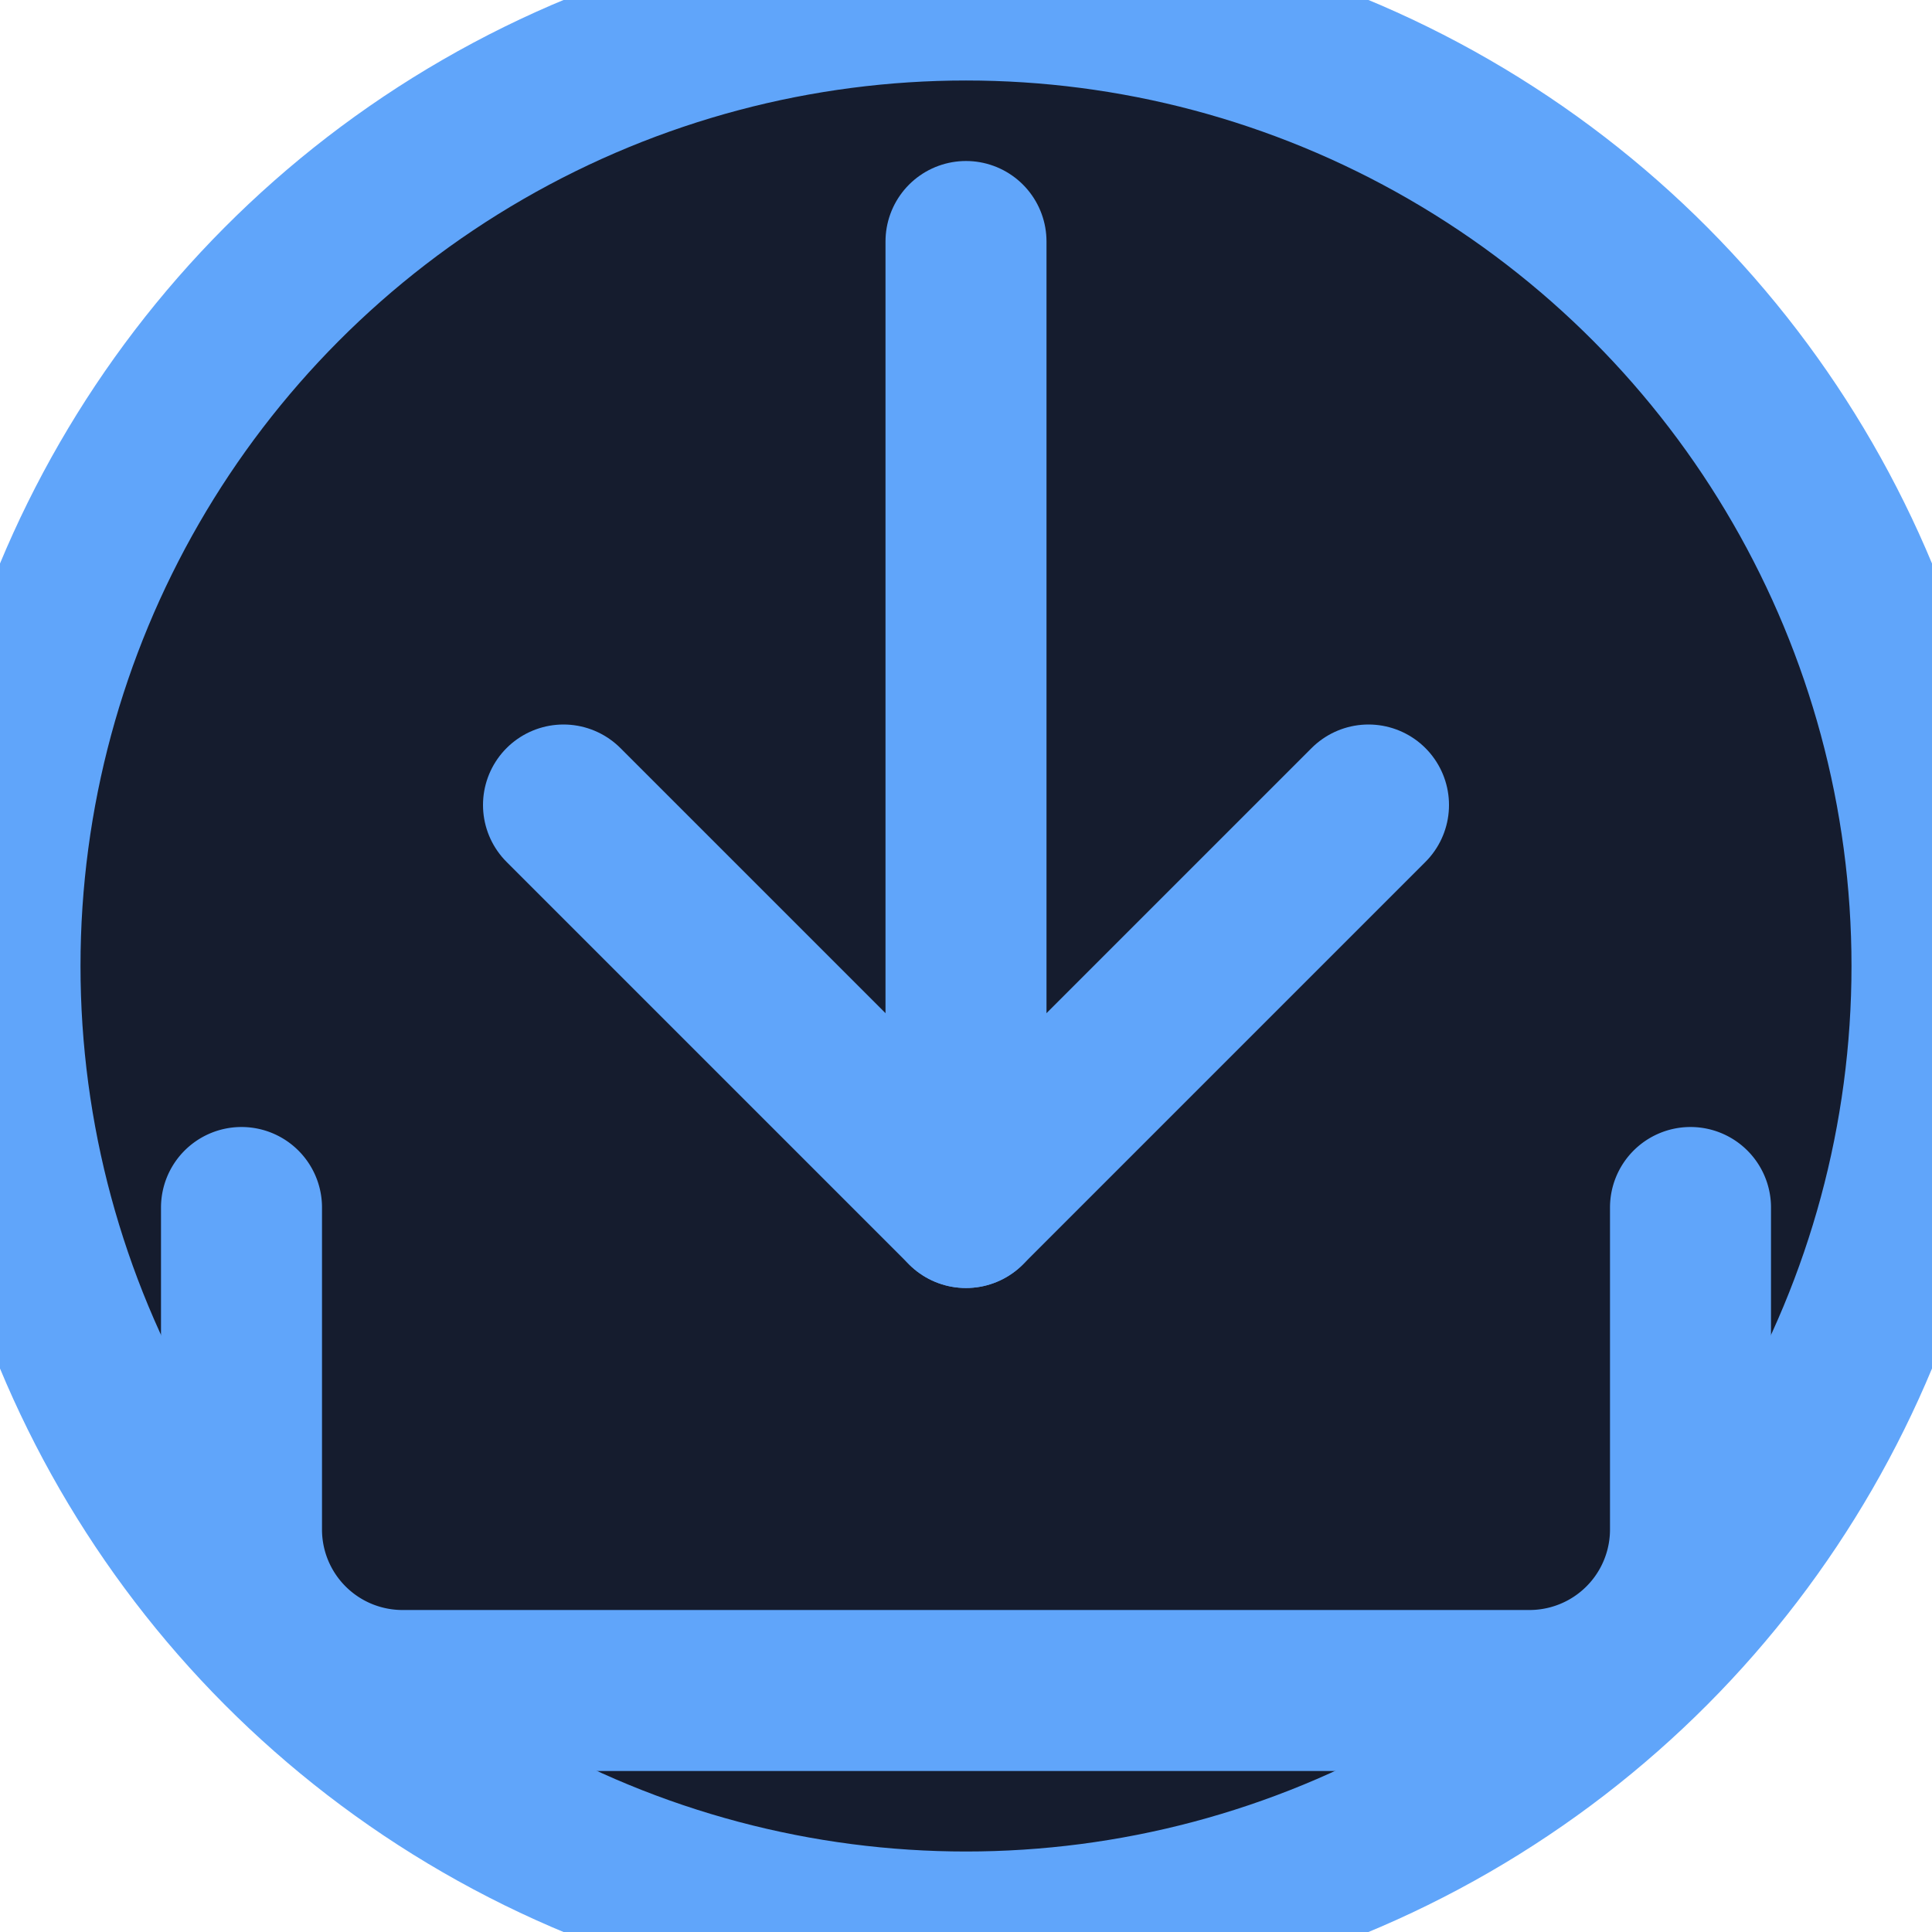
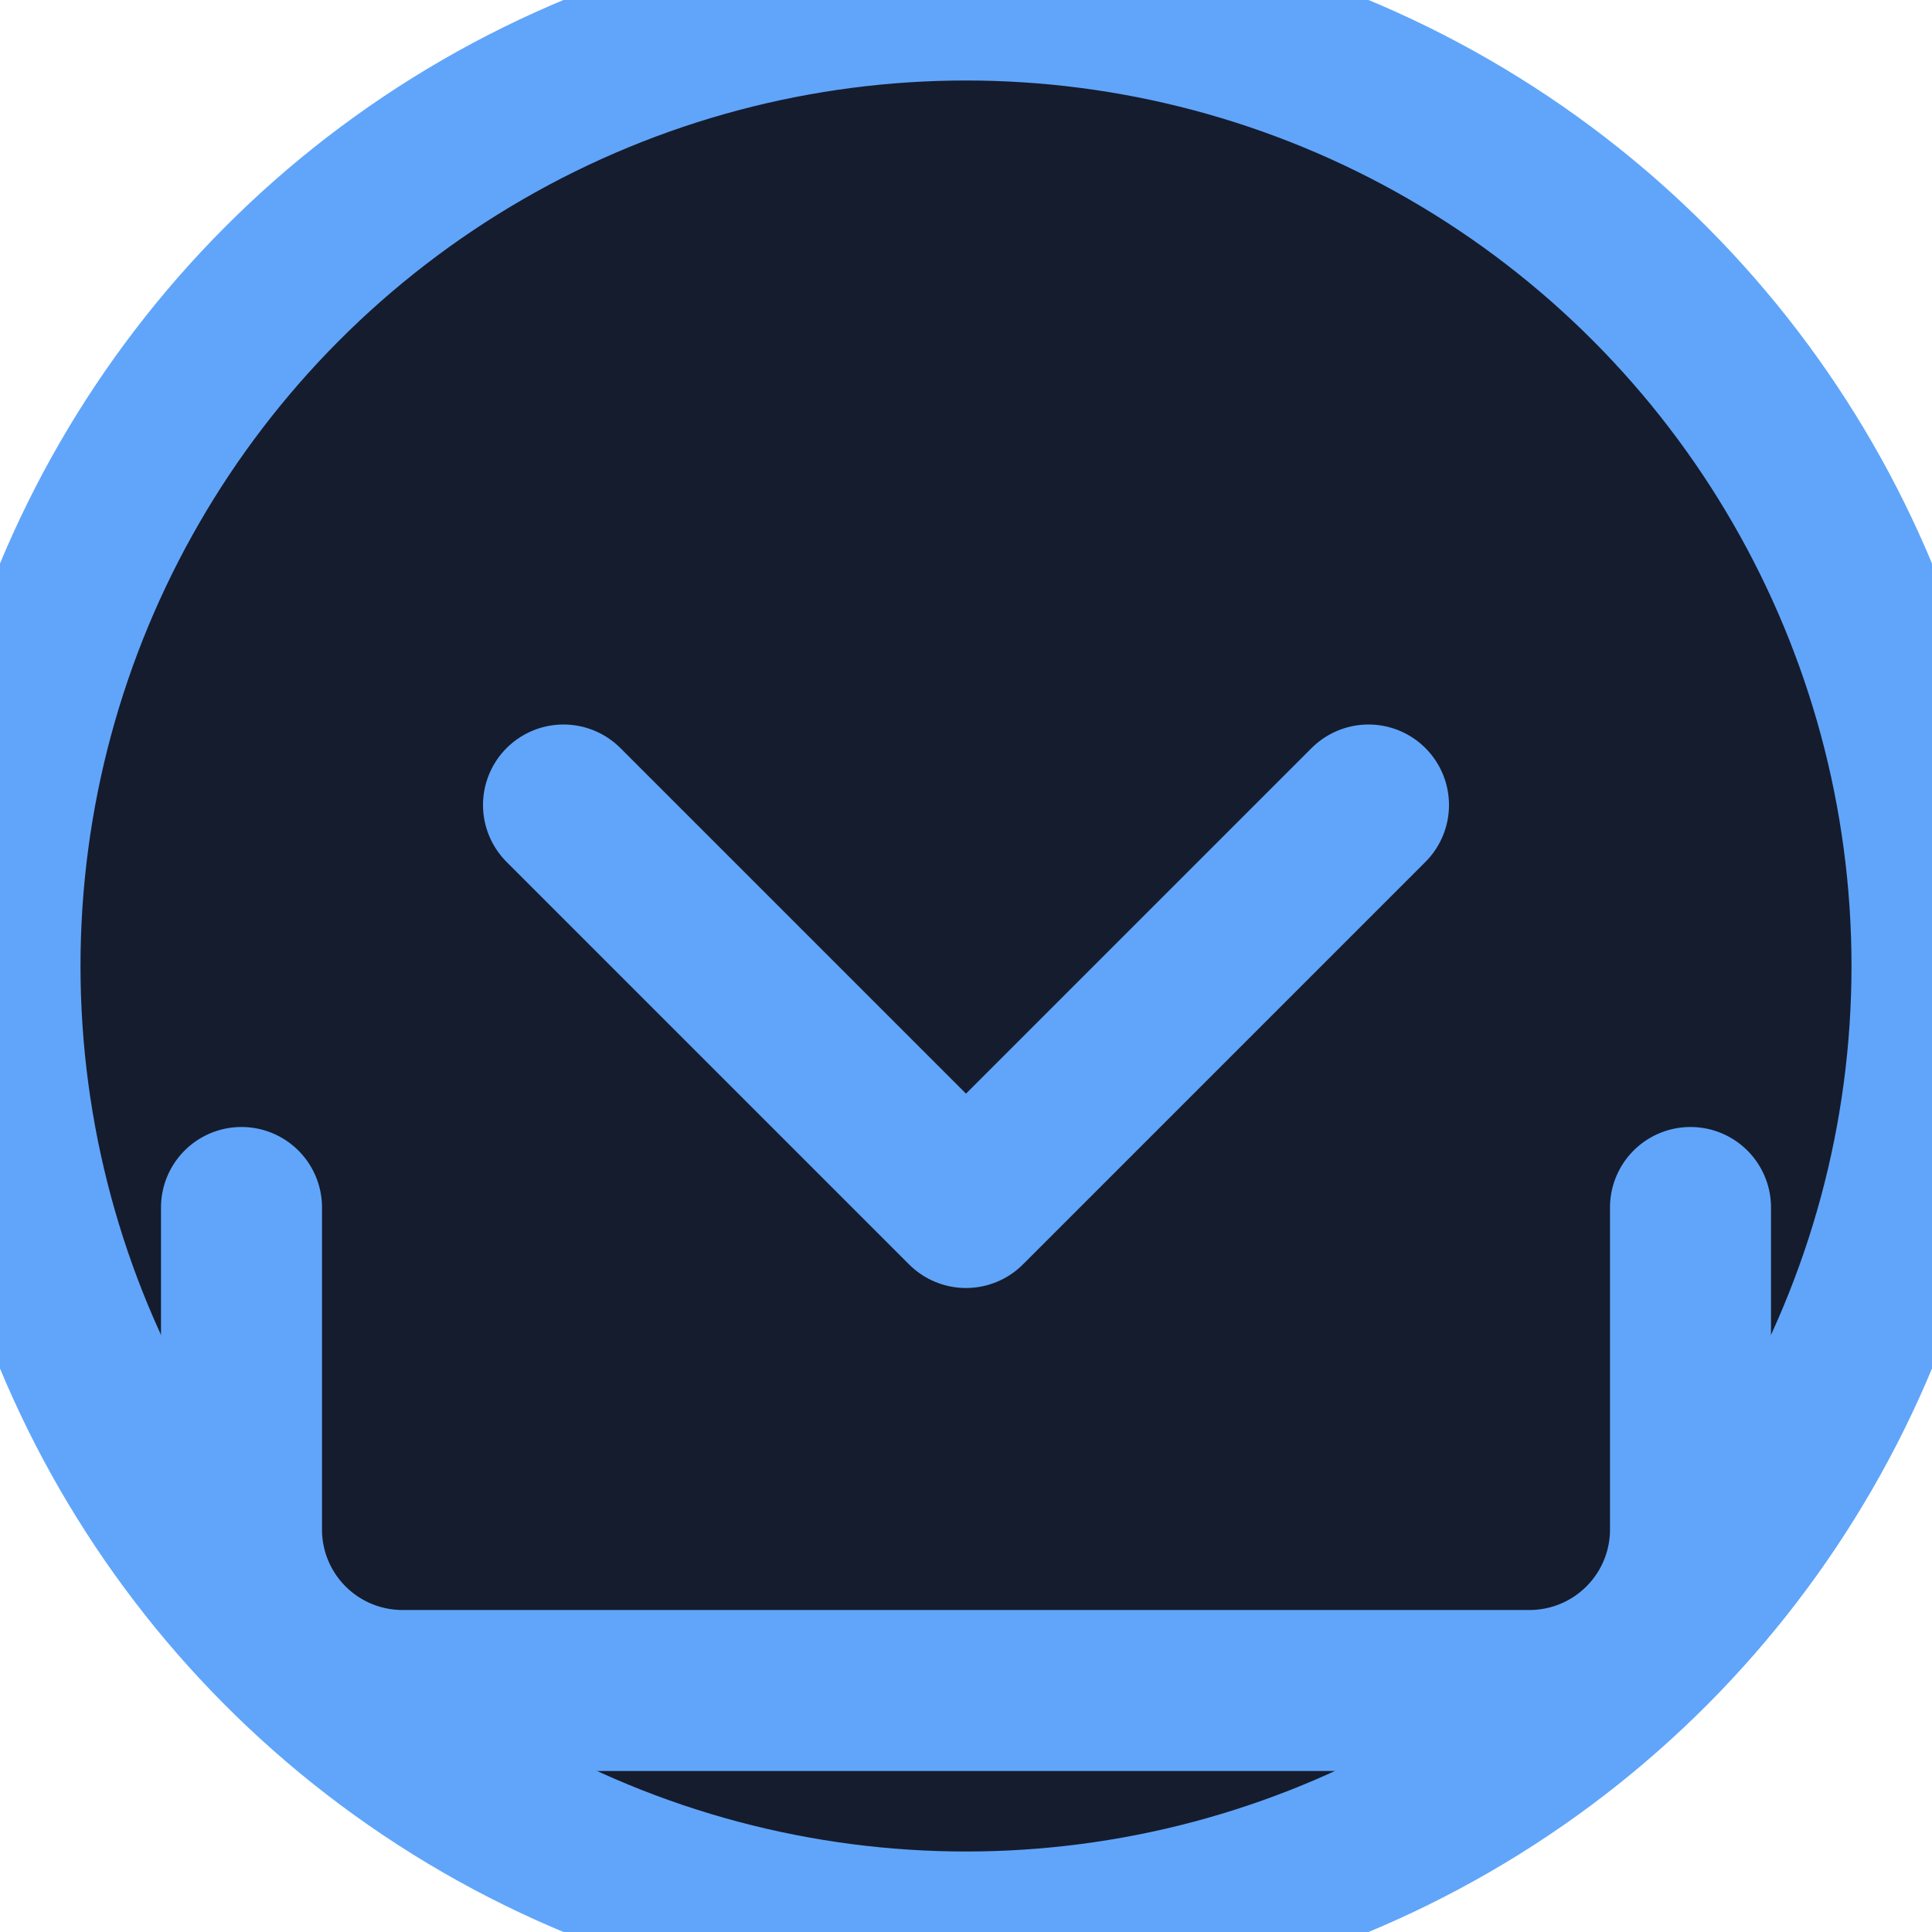
<svg xmlns="http://www.w3.org/2000/svg" width="48" height="48" viewBox="0 0 24 24" fill="none" stroke="currentColor" stroke-width="2" stroke-linecap="round" stroke-linejoin="round" class="lucide lucide-download">
  <style>
    svg {
      color: #60A5FA;
    }
    @media (prefers-color-scheme: dark) {
      svg {
        color: #60A5FA;
      }
    }
    circle {
      fill: #151C2E;
    }
  </style>
  <circle cx="12" cy="12" r="12" fill="#151C2E" />
  <path d="M21 15v4a2 2 0 0 1-2 2H5a2 2 0 0 1-2-2v-4" stroke="#60A5FA" />
  <polyline points="7 10 12 15 17 10" stroke="#60A5FA" />
-   <line x1="12" y1="15" x2="12" y2="3" stroke="#60A5FA" />
</svg>